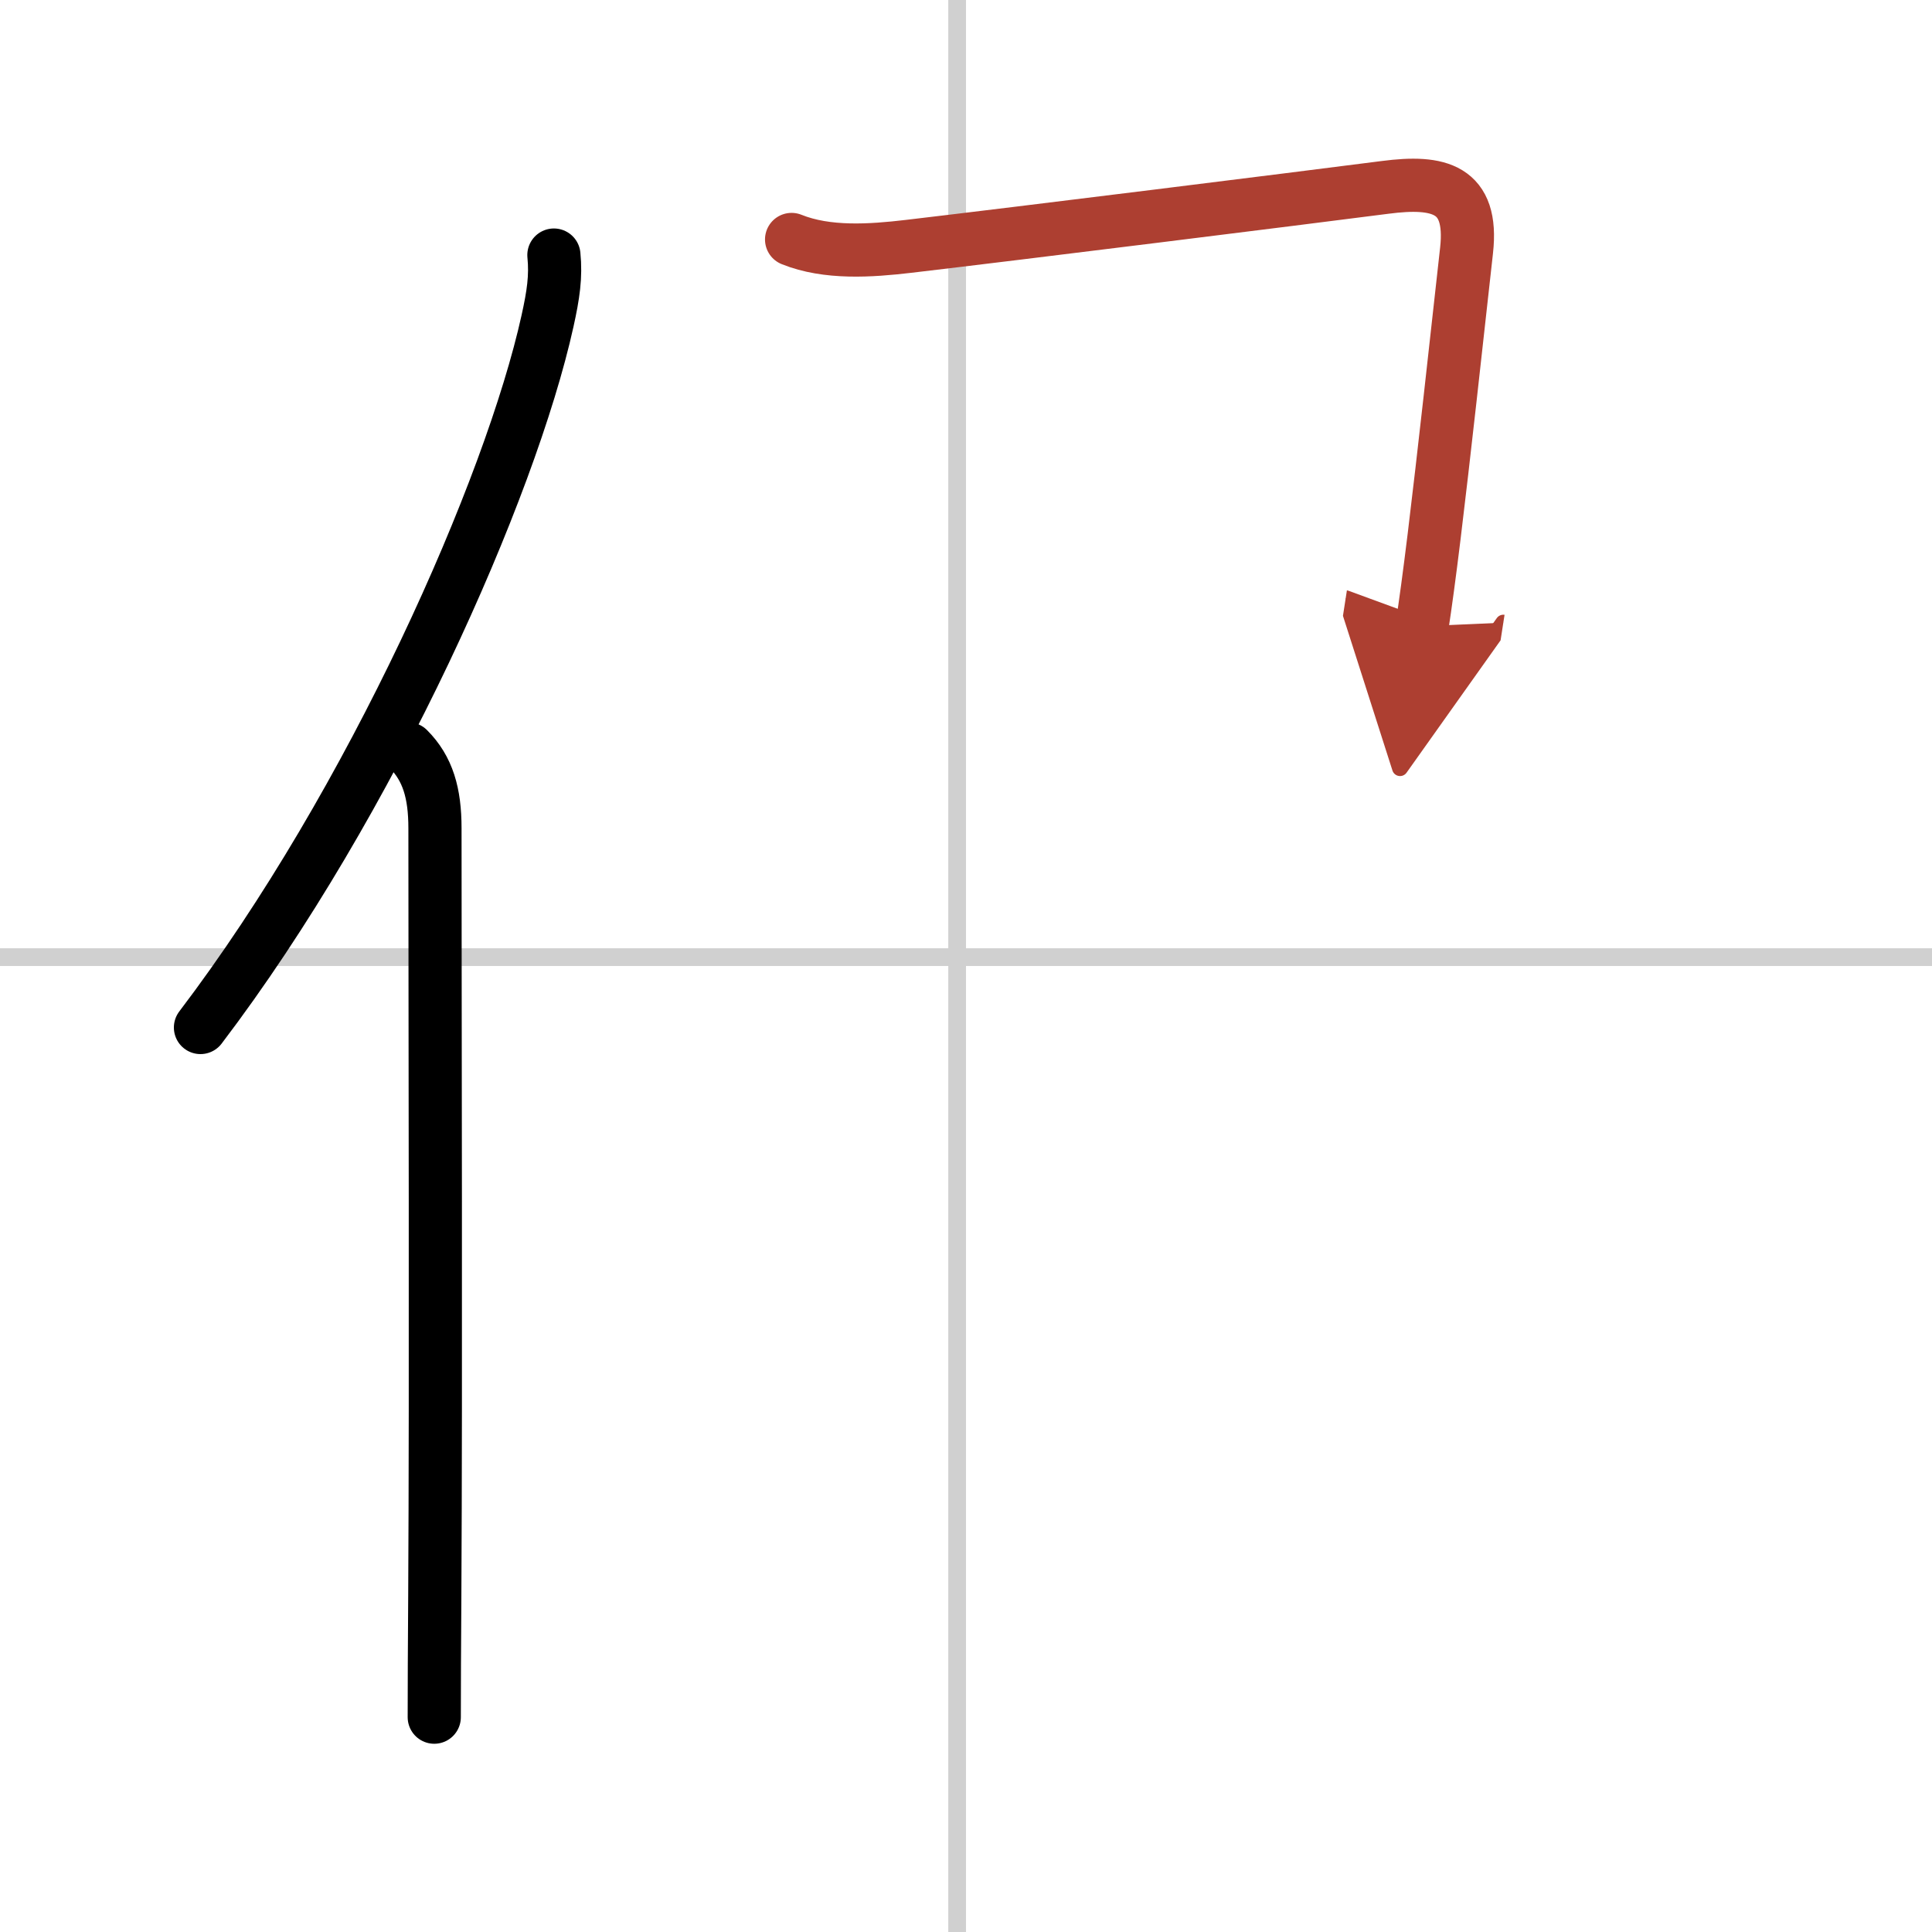
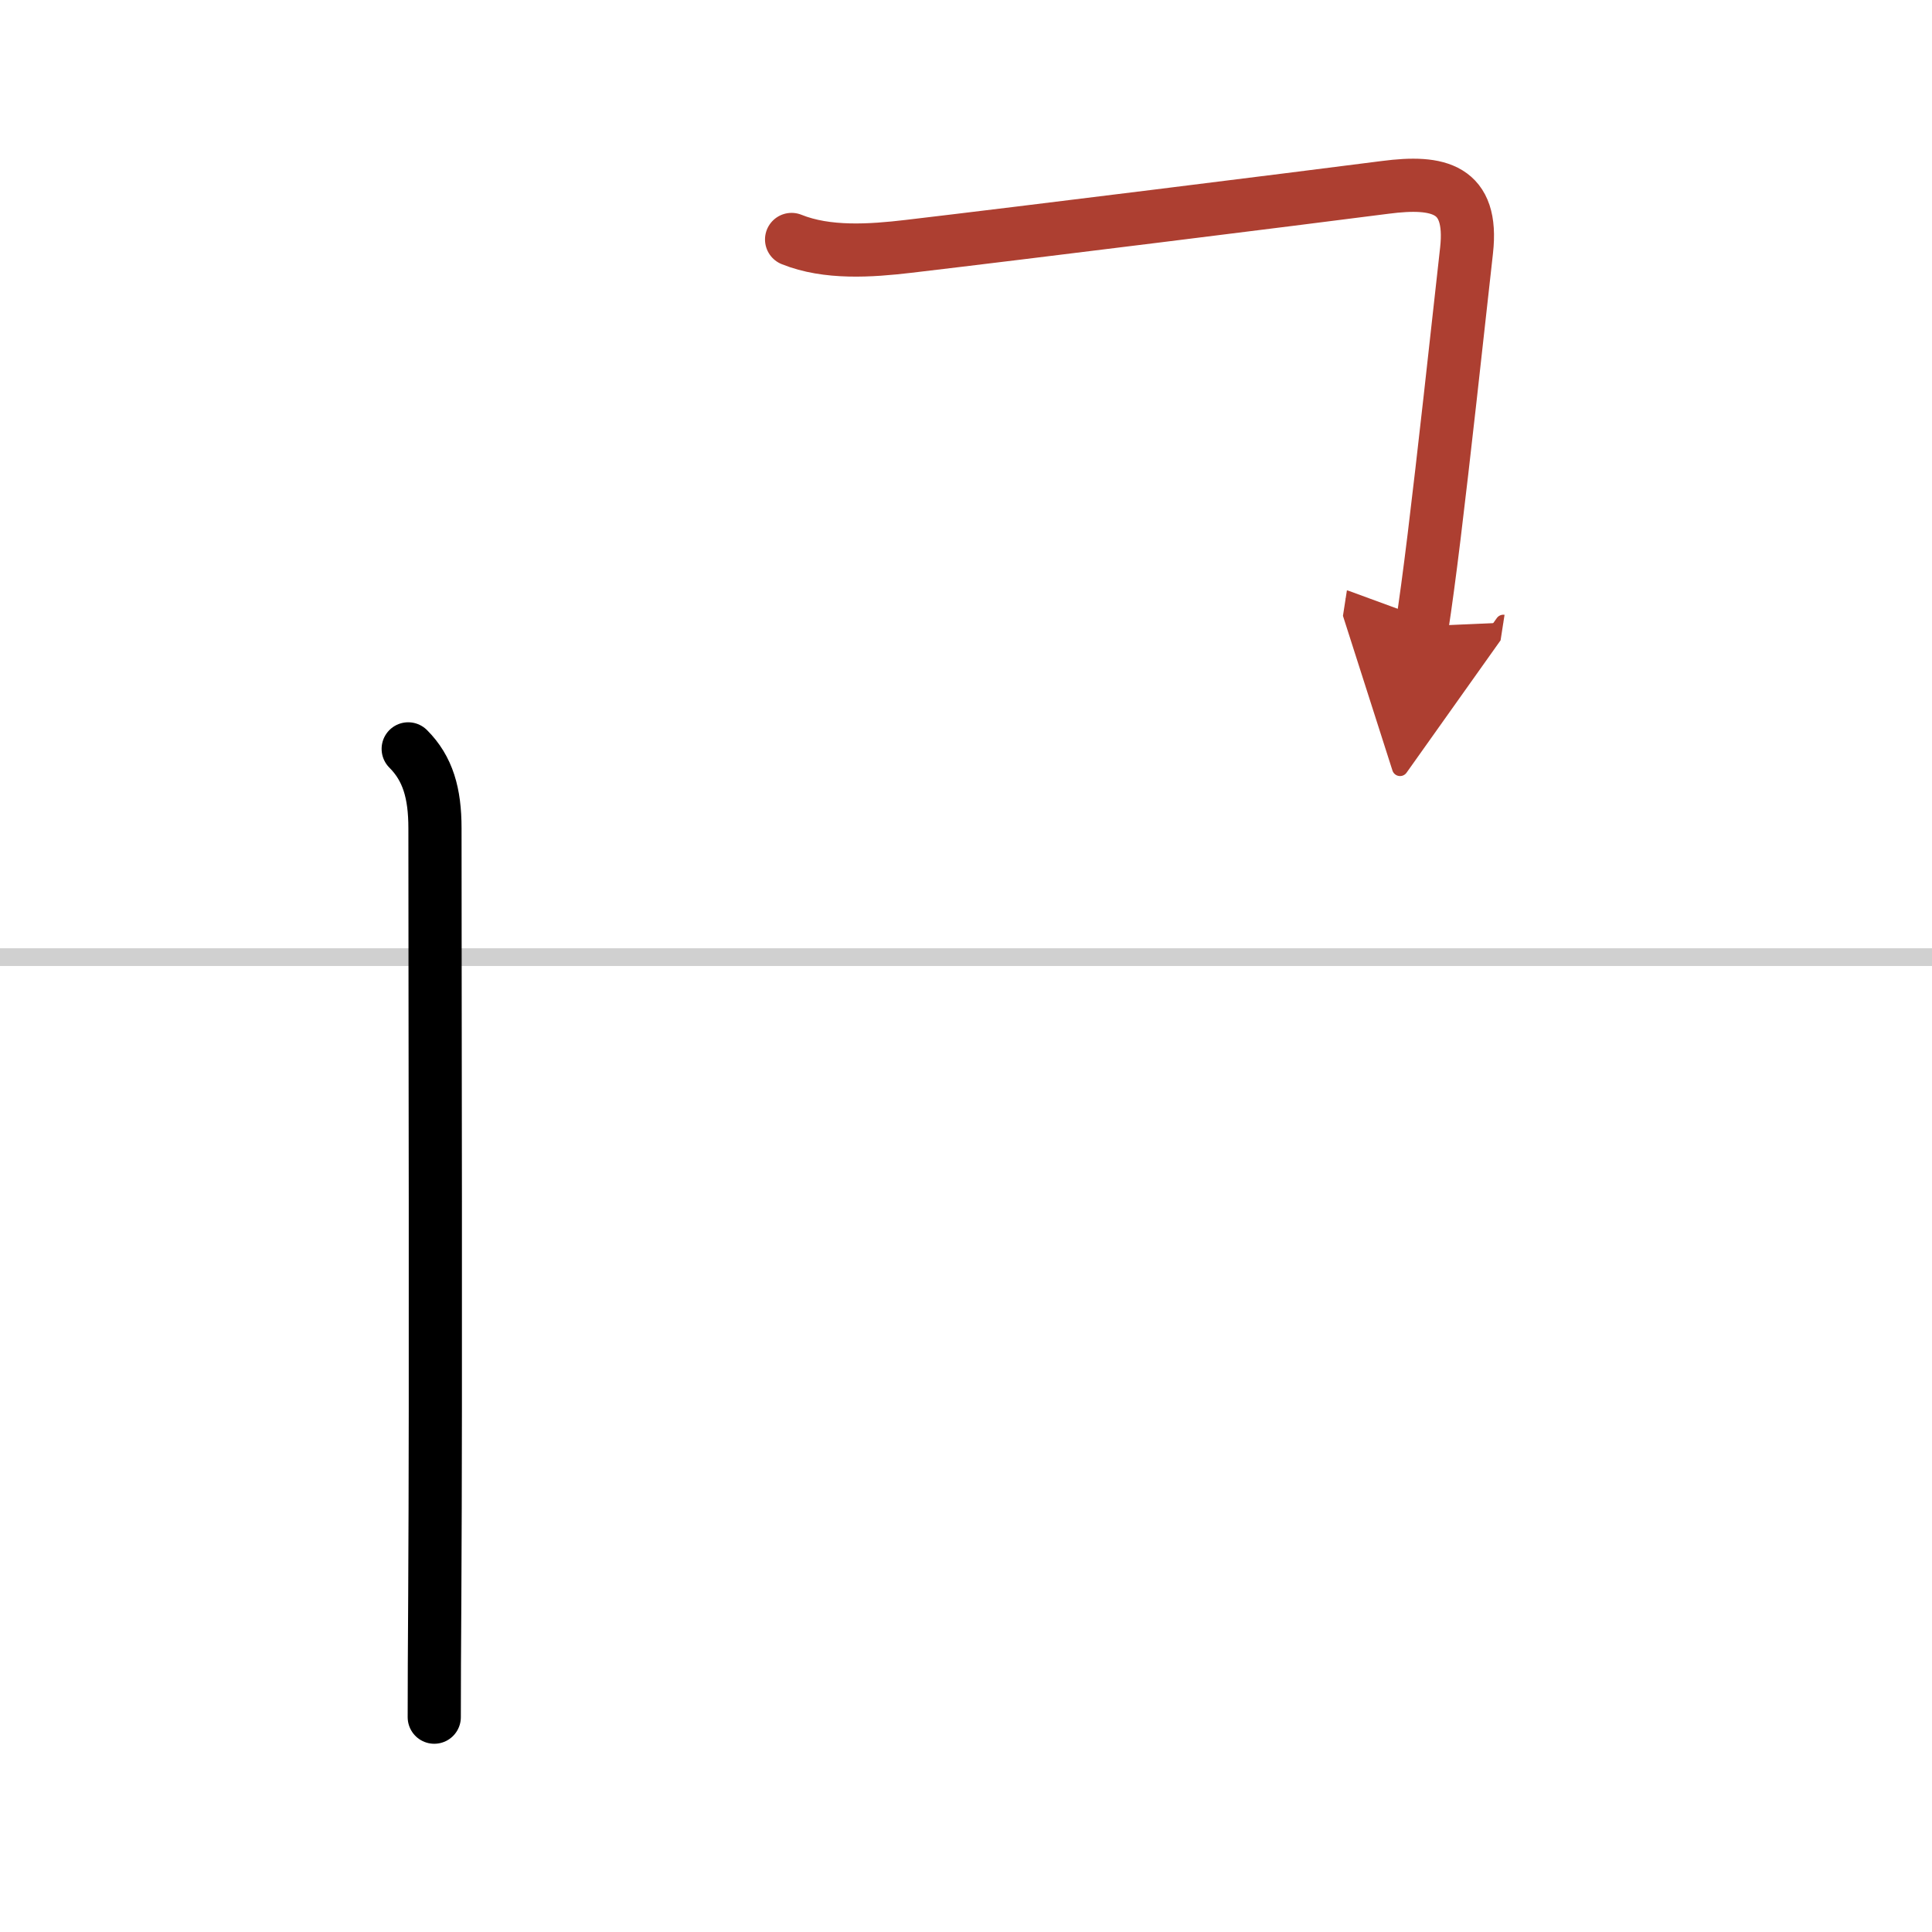
<svg xmlns="http://www.w3.org/2000/svg" width="400" height="400" viewBox="0 0 109 109">
  <defs>
    <marker id="a" markerWidth="4" orient="auto" refX="1" refY="5" viewBox="0 0 10 10">
      <polyline points="0 0 10 5 0 10 1 5" fill="#ad3f31" stroke="#ad3f31" />
    </marker>
  </defs>
  <g fill="none" stroke="#000" stroke-linecap="round" stroke-linejoin="round" stroke-width="3">
-     <rect width="100%" height="100%" fill="#fff" stroke="#fff" />
-     <line x1="54" x2="54" y2="109" stroke="#d0d0d0" stroke-width="1" />
    <line x2="109" y1="54" y2="54" stroke="#d0d0d0" stroke-width="1" />
-     <path d="m31.25 14.39c0.12 1.21-0.03 2.23-0.36 3.72-2.08 9.41-9.88 27.1-19.58 39.86" />
    <path d="m23.03 42.25c1.11 1.11 1.51 2.5 1.51 4.48 0 10.54 0.06 31.22-0.01 43.27-0.02 2.84-0.03 5.21-0.03 6.88" />
    <path d="m44.66 13.51c2.01 0.81 4.46 0.64 6.59 0.39 6.46-0.76 21.86-2.68 26.91-3.33 3.01-0.39 4.97 0.05 4.58 3.56-0.59 5.32-1.28 11.64-1.83 16.14-0.26 2.13-0.5 3.9-0.68 5.06" marker-end="url(#a)" stroke="#ad3f31" />
  </g>
</svg>